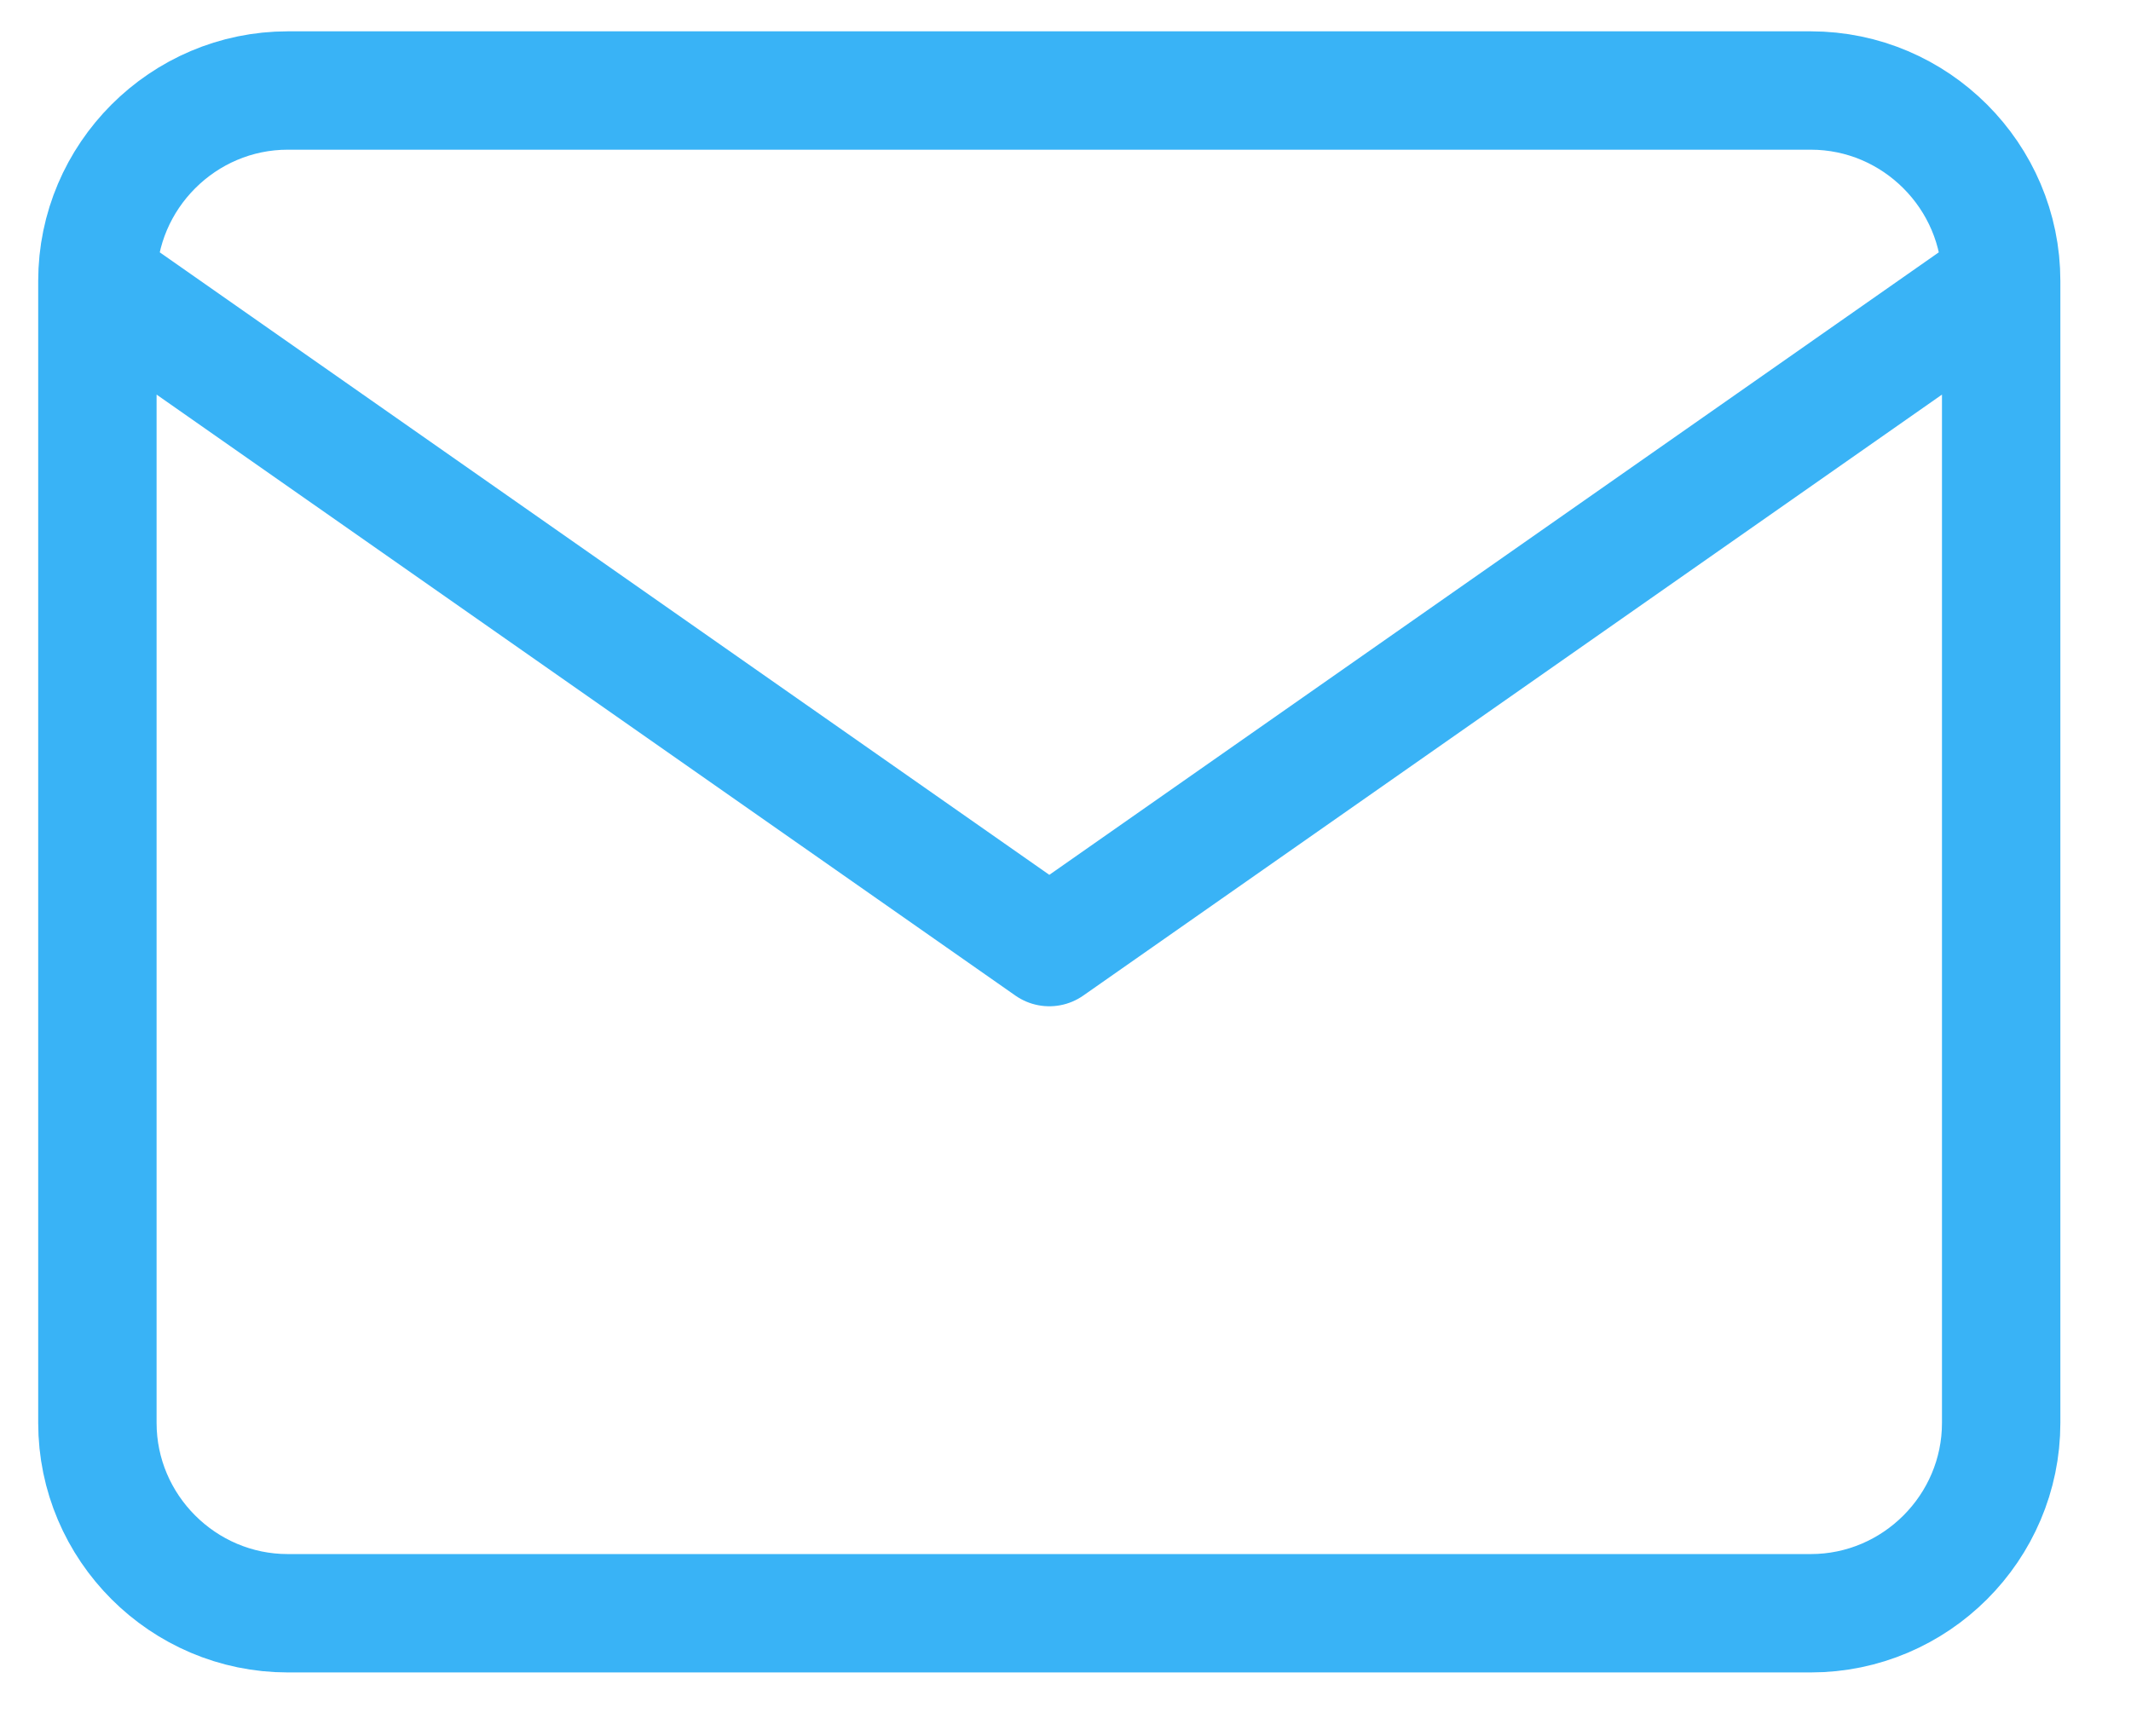
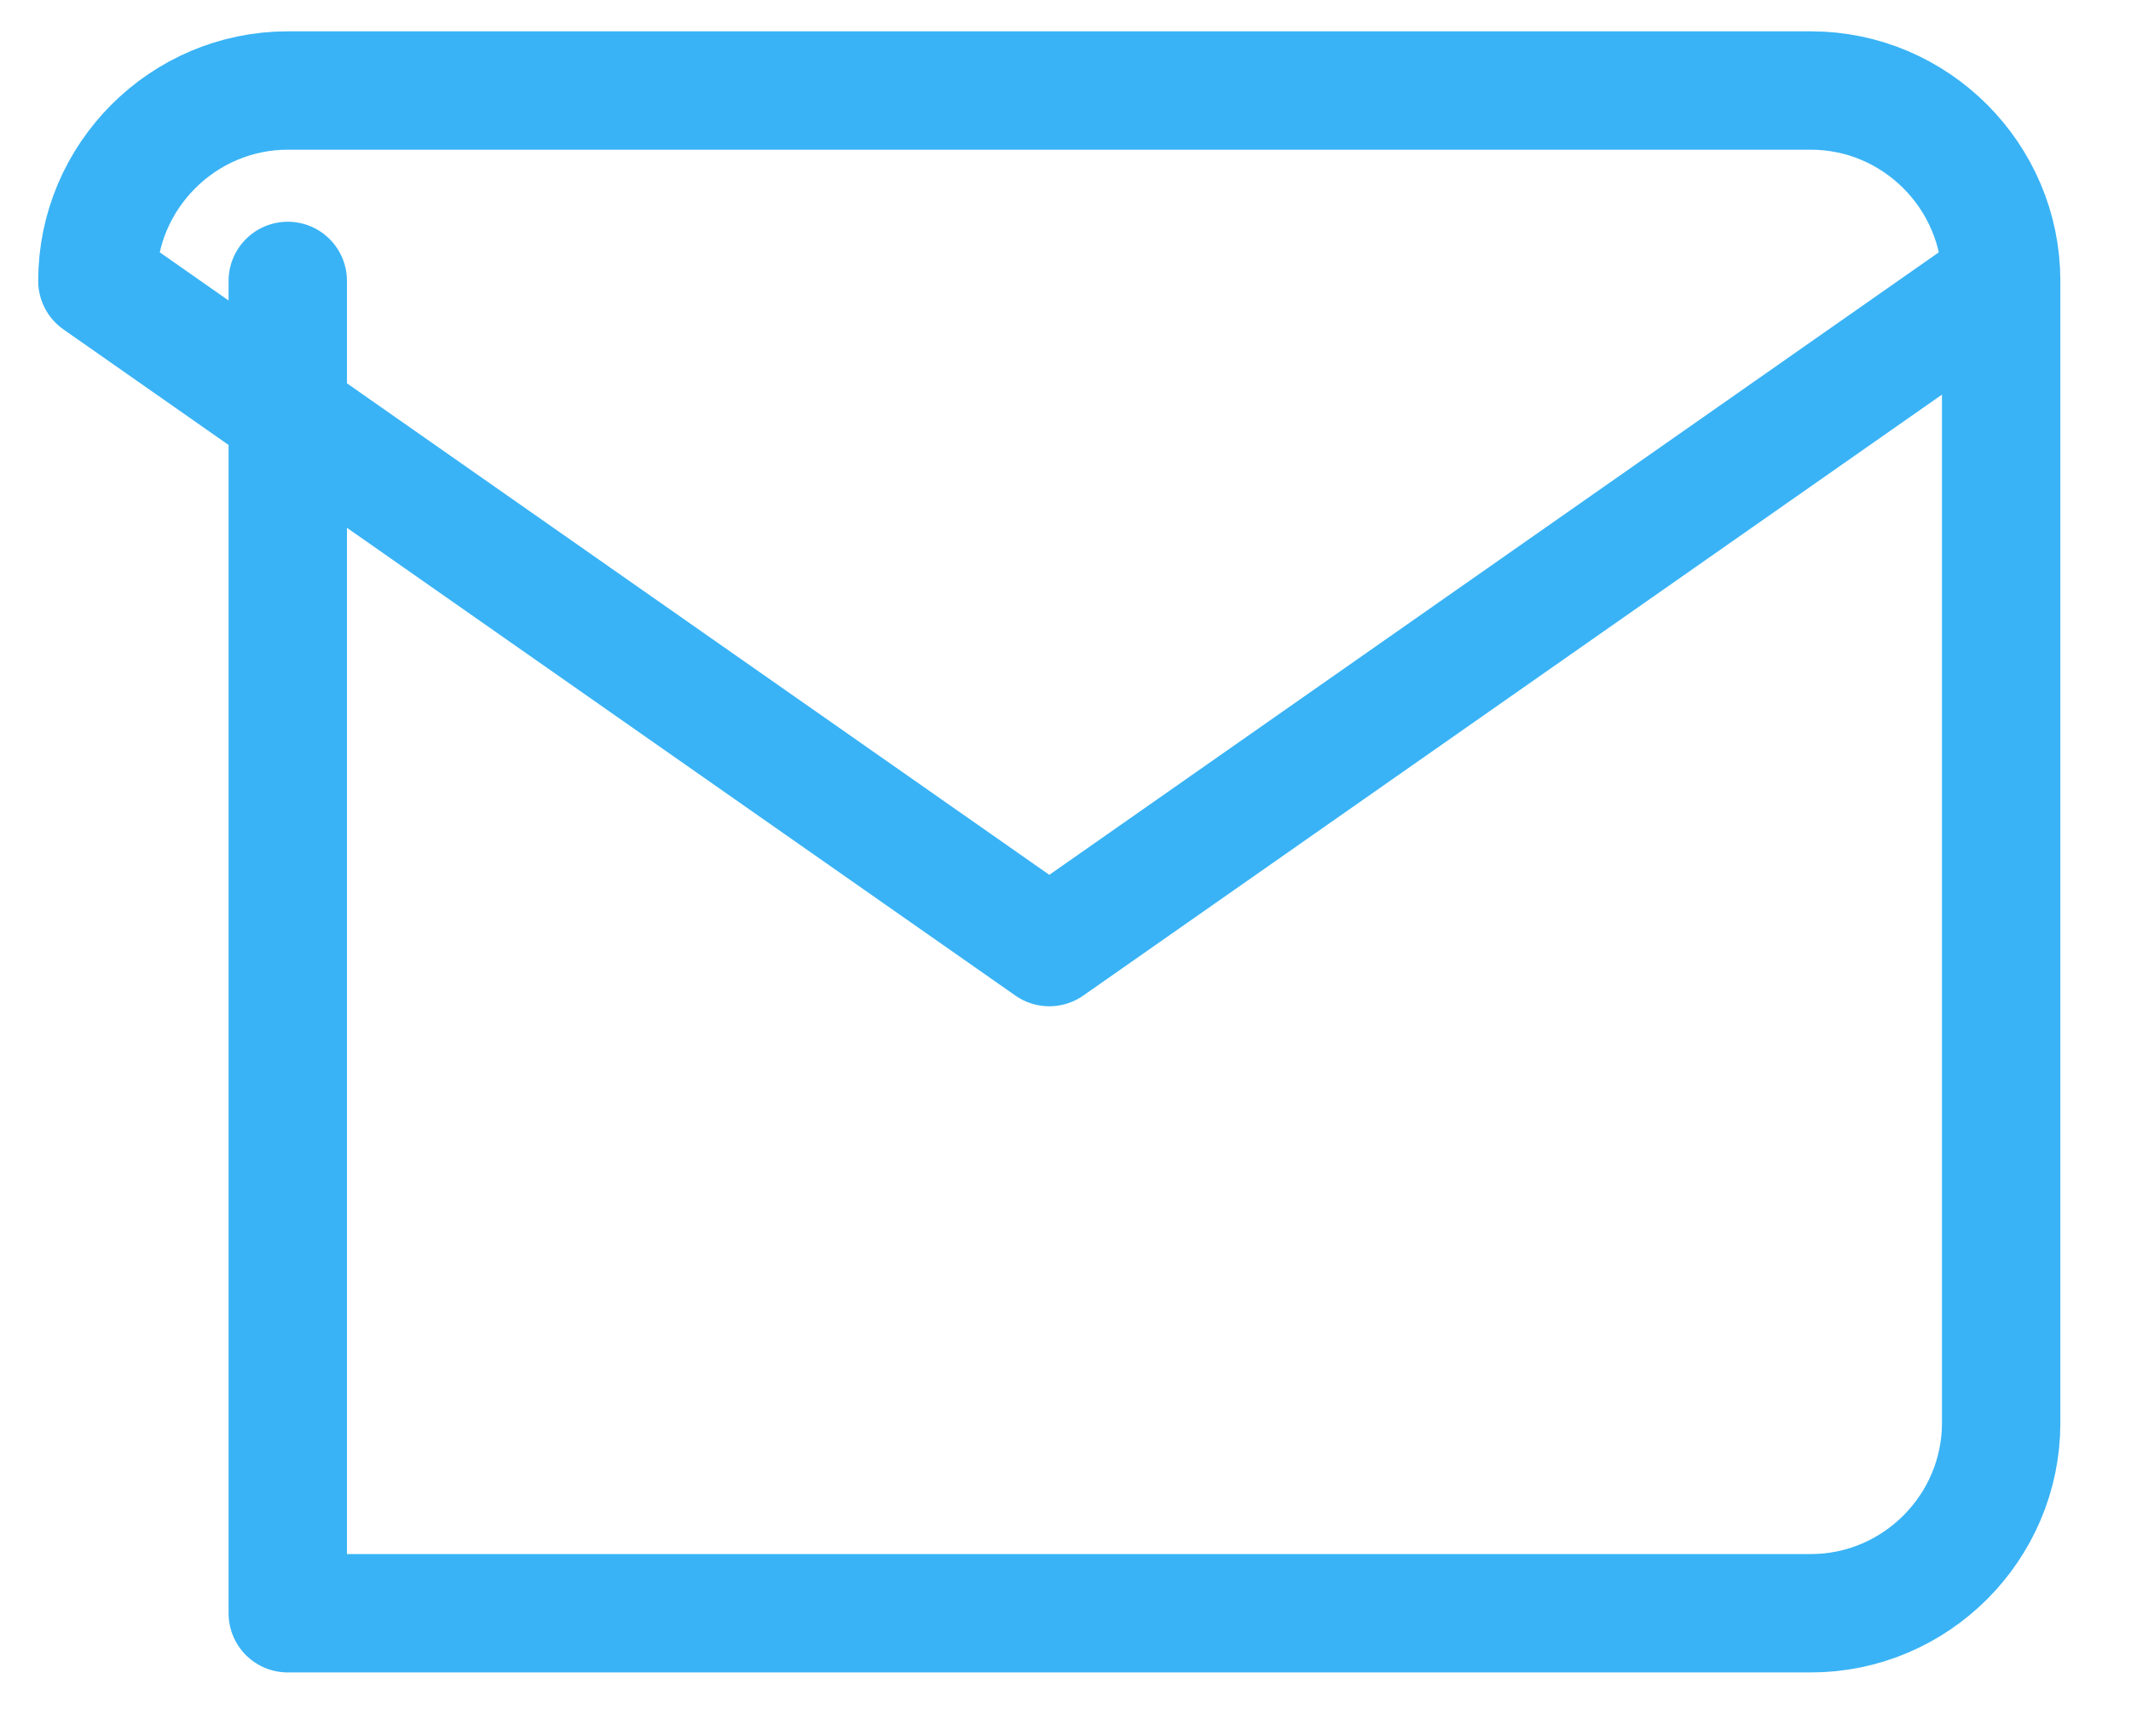
<svg xmlns="http://www.w3.org/2000/svg" width="27" height="22" viewBox="0 0 27 22" fill="none">
-   <path d="M25.355 3.56C25.355 2.233 24.27 1.147 22.943 1.147H3.646C2.32 1.147 1.234 2.233 1.234 3.56M25.355 3.56V18.032C25.355 19.359 24.27 20.444 22.943 20.444H3.646C2.32 20.444 1.234 19.359 1.234 18.032V3.56M25.355 3.56L13.295 12.002L1.234 3.56" stroke="#39B3F6" stroke-width="1.5" stroke-linecap="round" stroke-linejoin="round" />
+   <path d="M25.355 3.56C25.355 2.233 24.27 1.147 22.943 1.147H3.646C2.32 1.147 1.234 2.233 1.234 3.56M25.355 3.56V18.032C25.355 19.359 24.27 20.444 22.943 20.444H3.646V3.56M25.355 3.56L13.295 12.002L1.234 3.56" stroke="#39B3F6" stroke-width="1.5" stroke-linecap="round" stroke-linejoin="round" />
</svg>